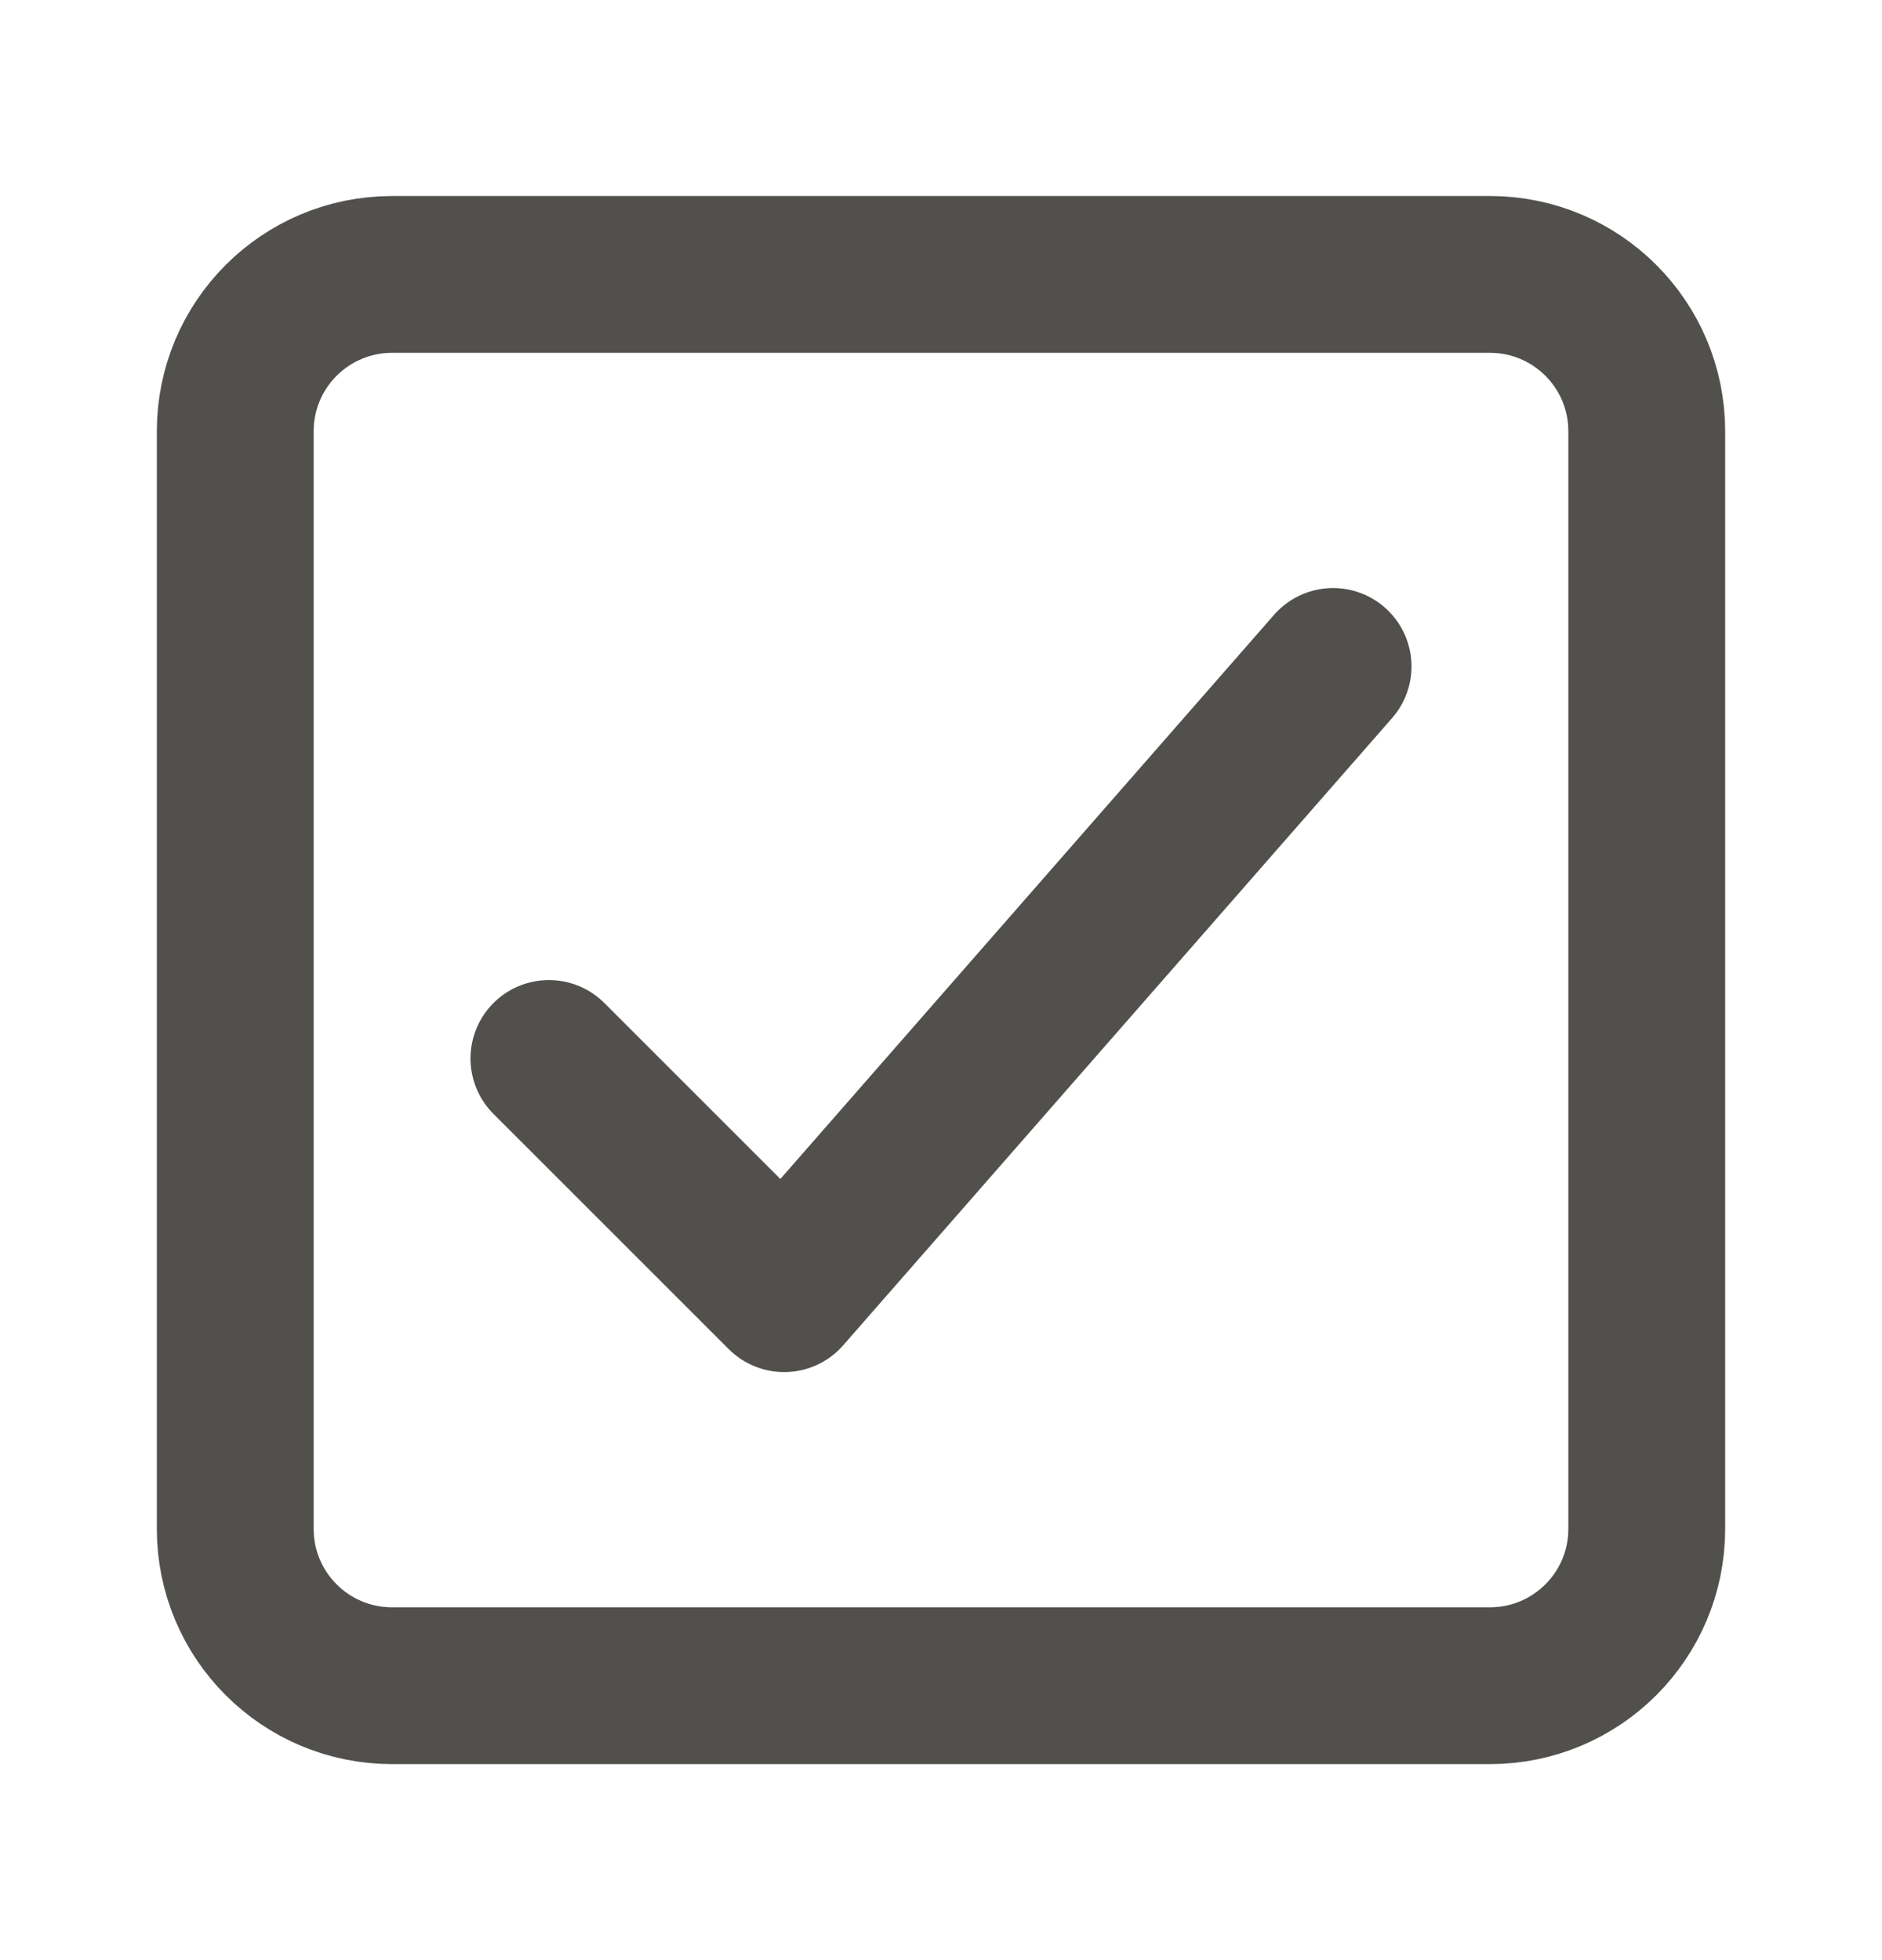
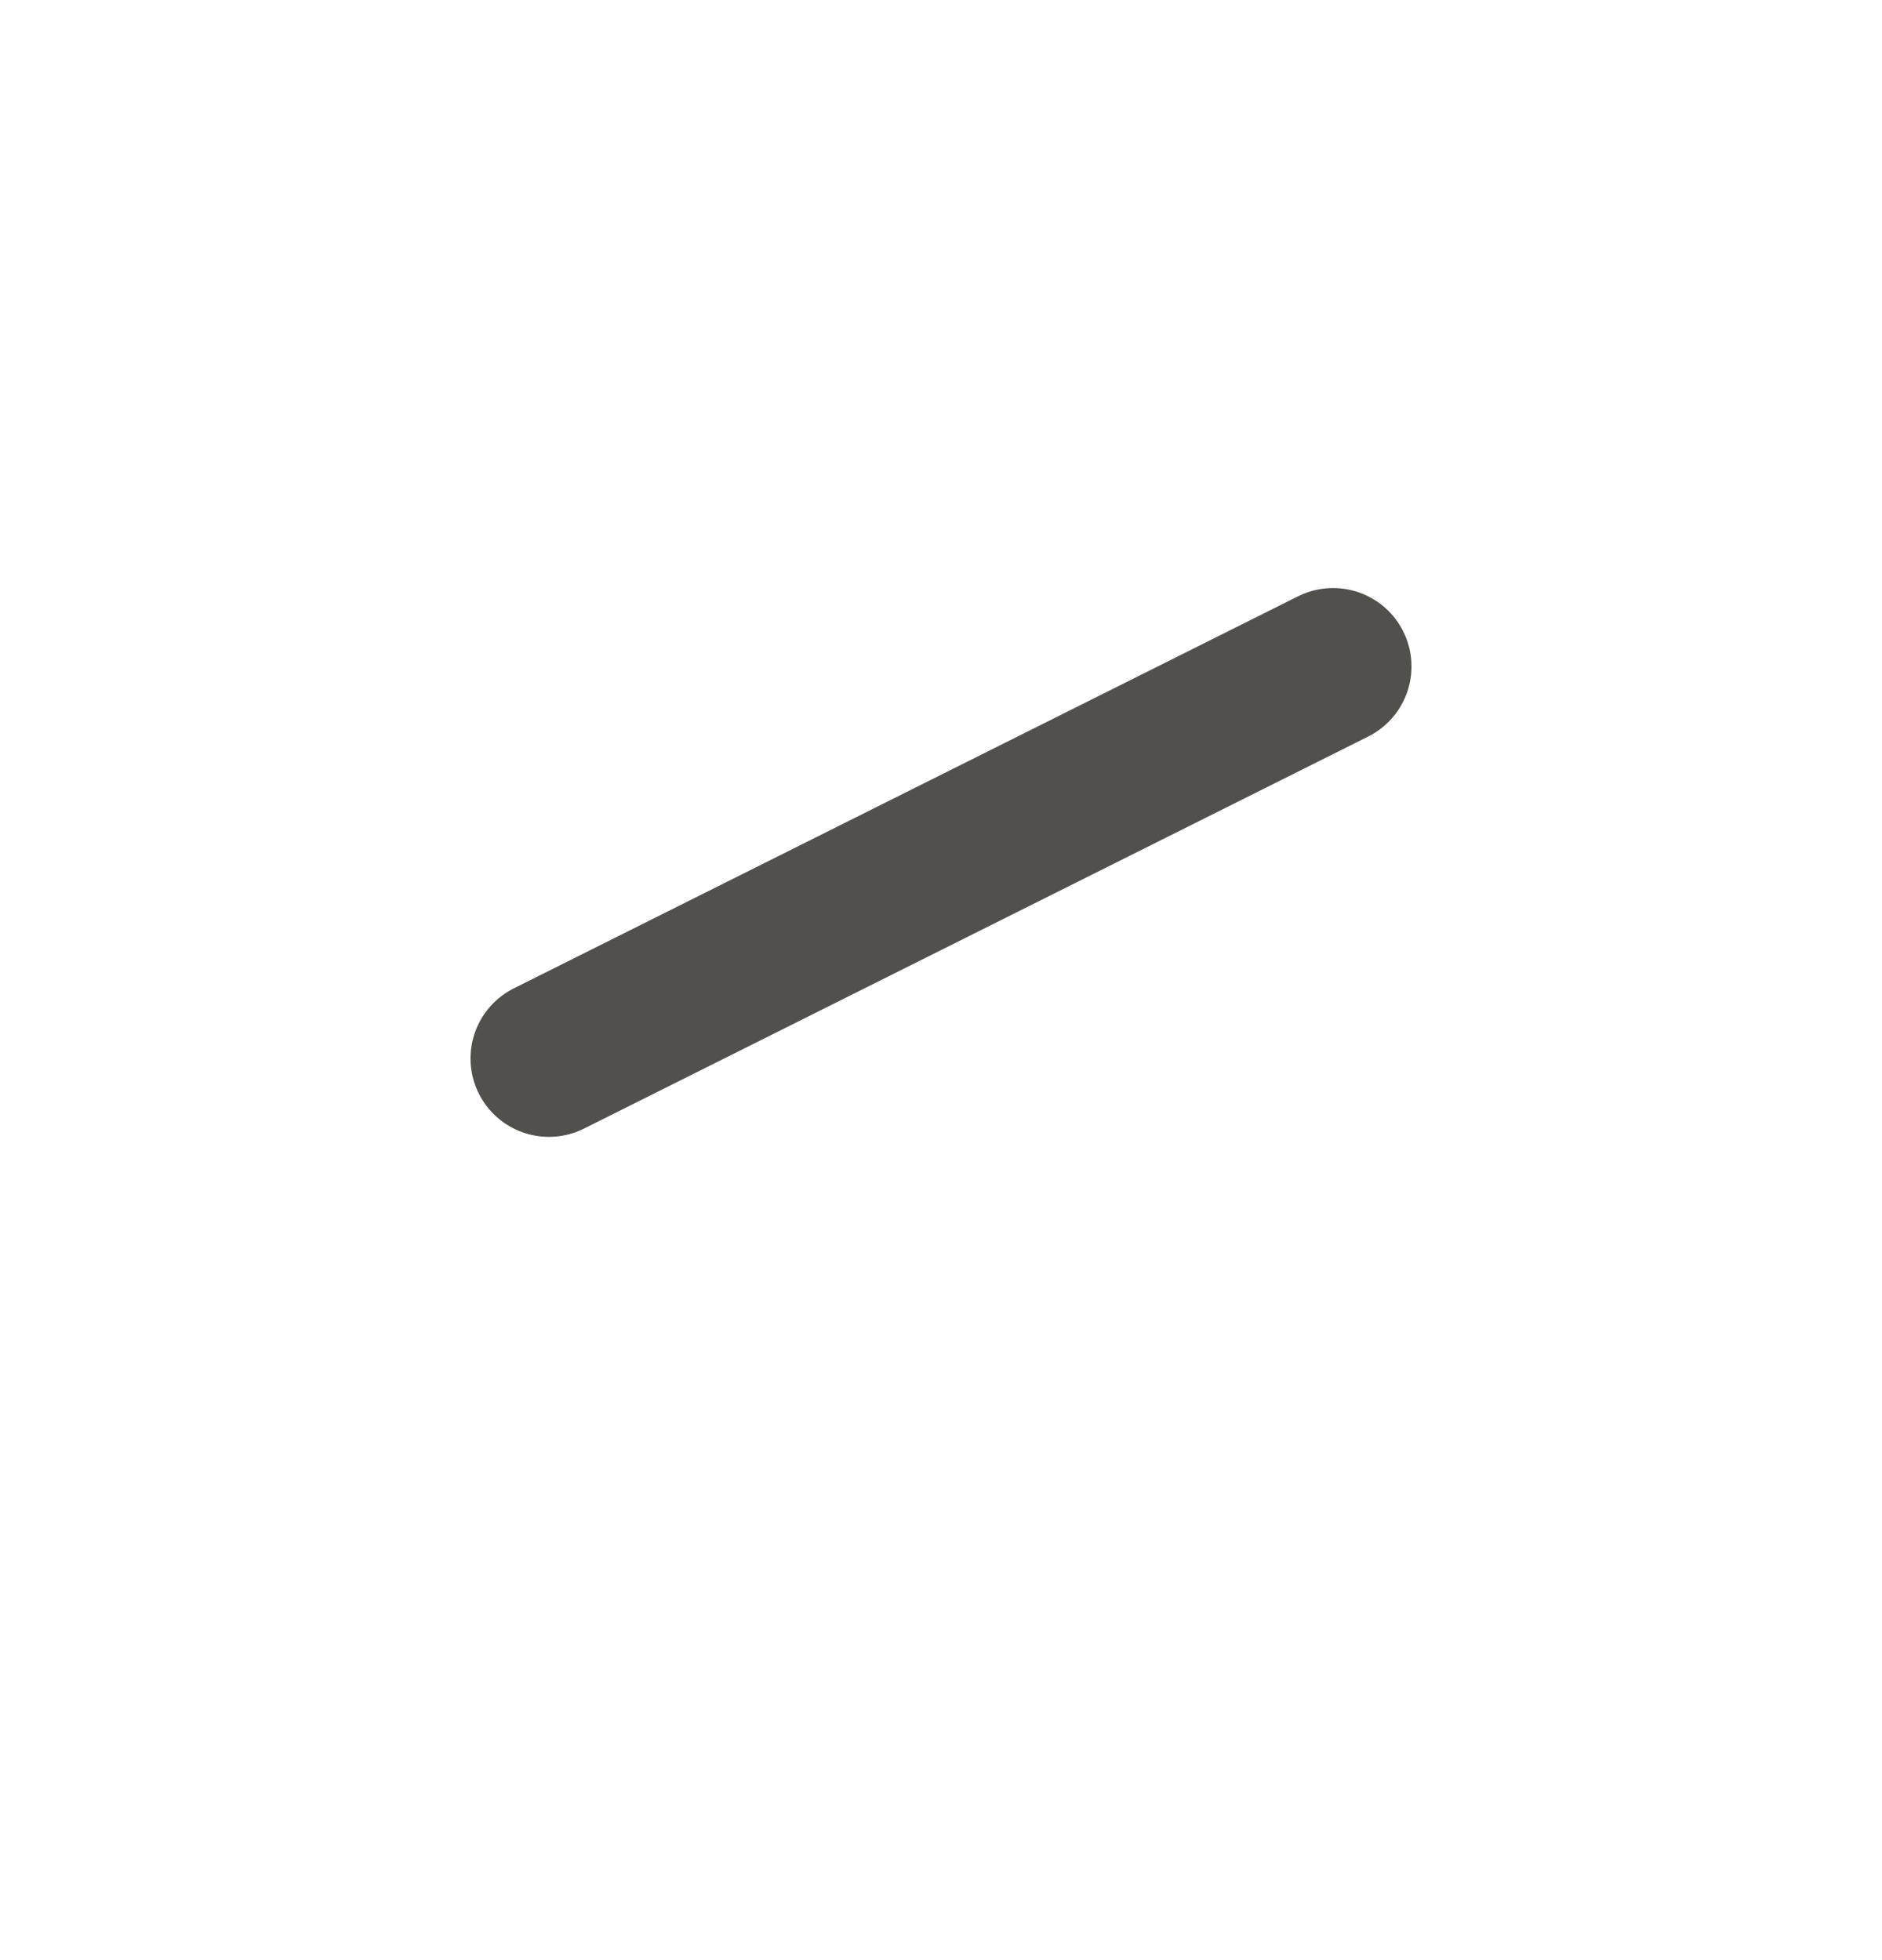
<svg xmlns="http://www.w3.org/2000/svg" width="24" height="25" viewBox="0 0 24 25" fill="none">
-   <path d="M19 21.5H5C3.895 21.5 3 20.605 3 19.5V5.5C3 4.395 3.895 3.5 5 3.5H19C20.105 3.5 21 4.395 21 5.5V19.5C21 20.605 20.105 21.5 19 21.5Z" stroke="#52504D" stroke-width="2" stroke-linecap="round" stroke-linejoin="round" />
-   <path d="M7 13.5L10 16.5L17 8.5" stroke="#52504D" stroke-width="2" stroke-linecap="round" stroke-linejoin="round" />
+   <path d="M7 13.5L17 8.5" stroke="#52504D" stroke-width="2" stroke-linecap="round" stroke-linejoin="round" />
</svg>